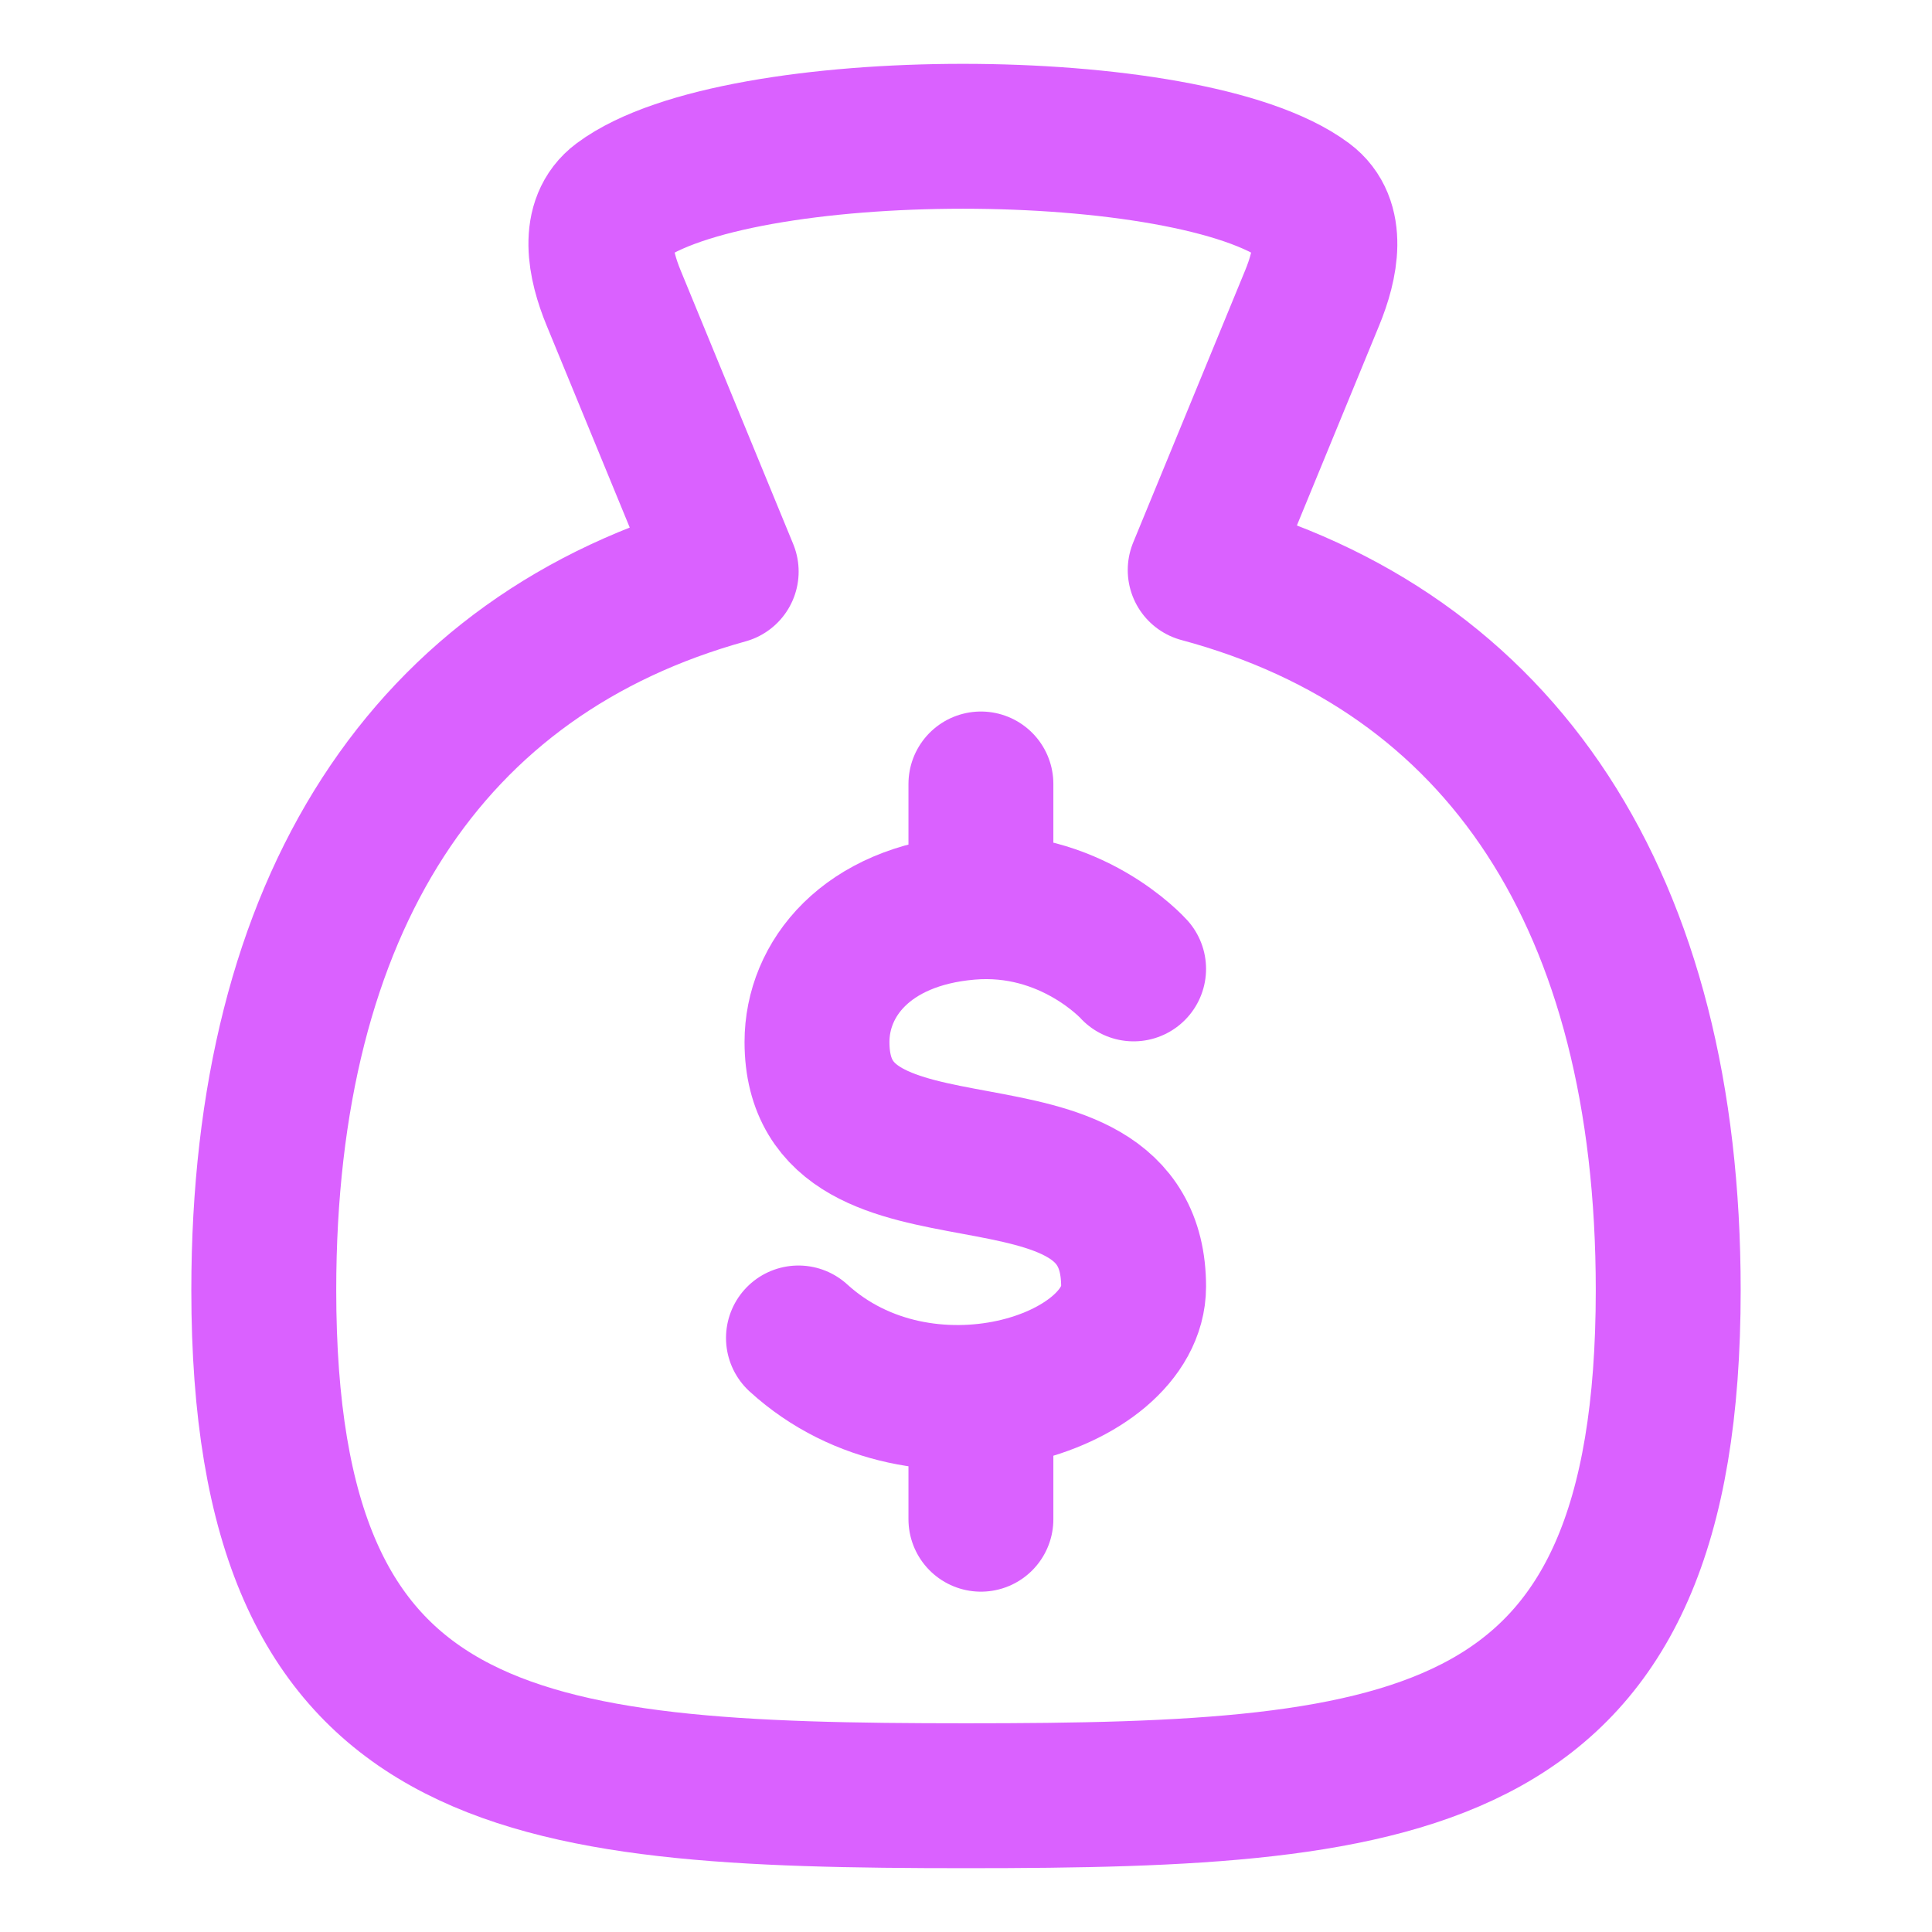
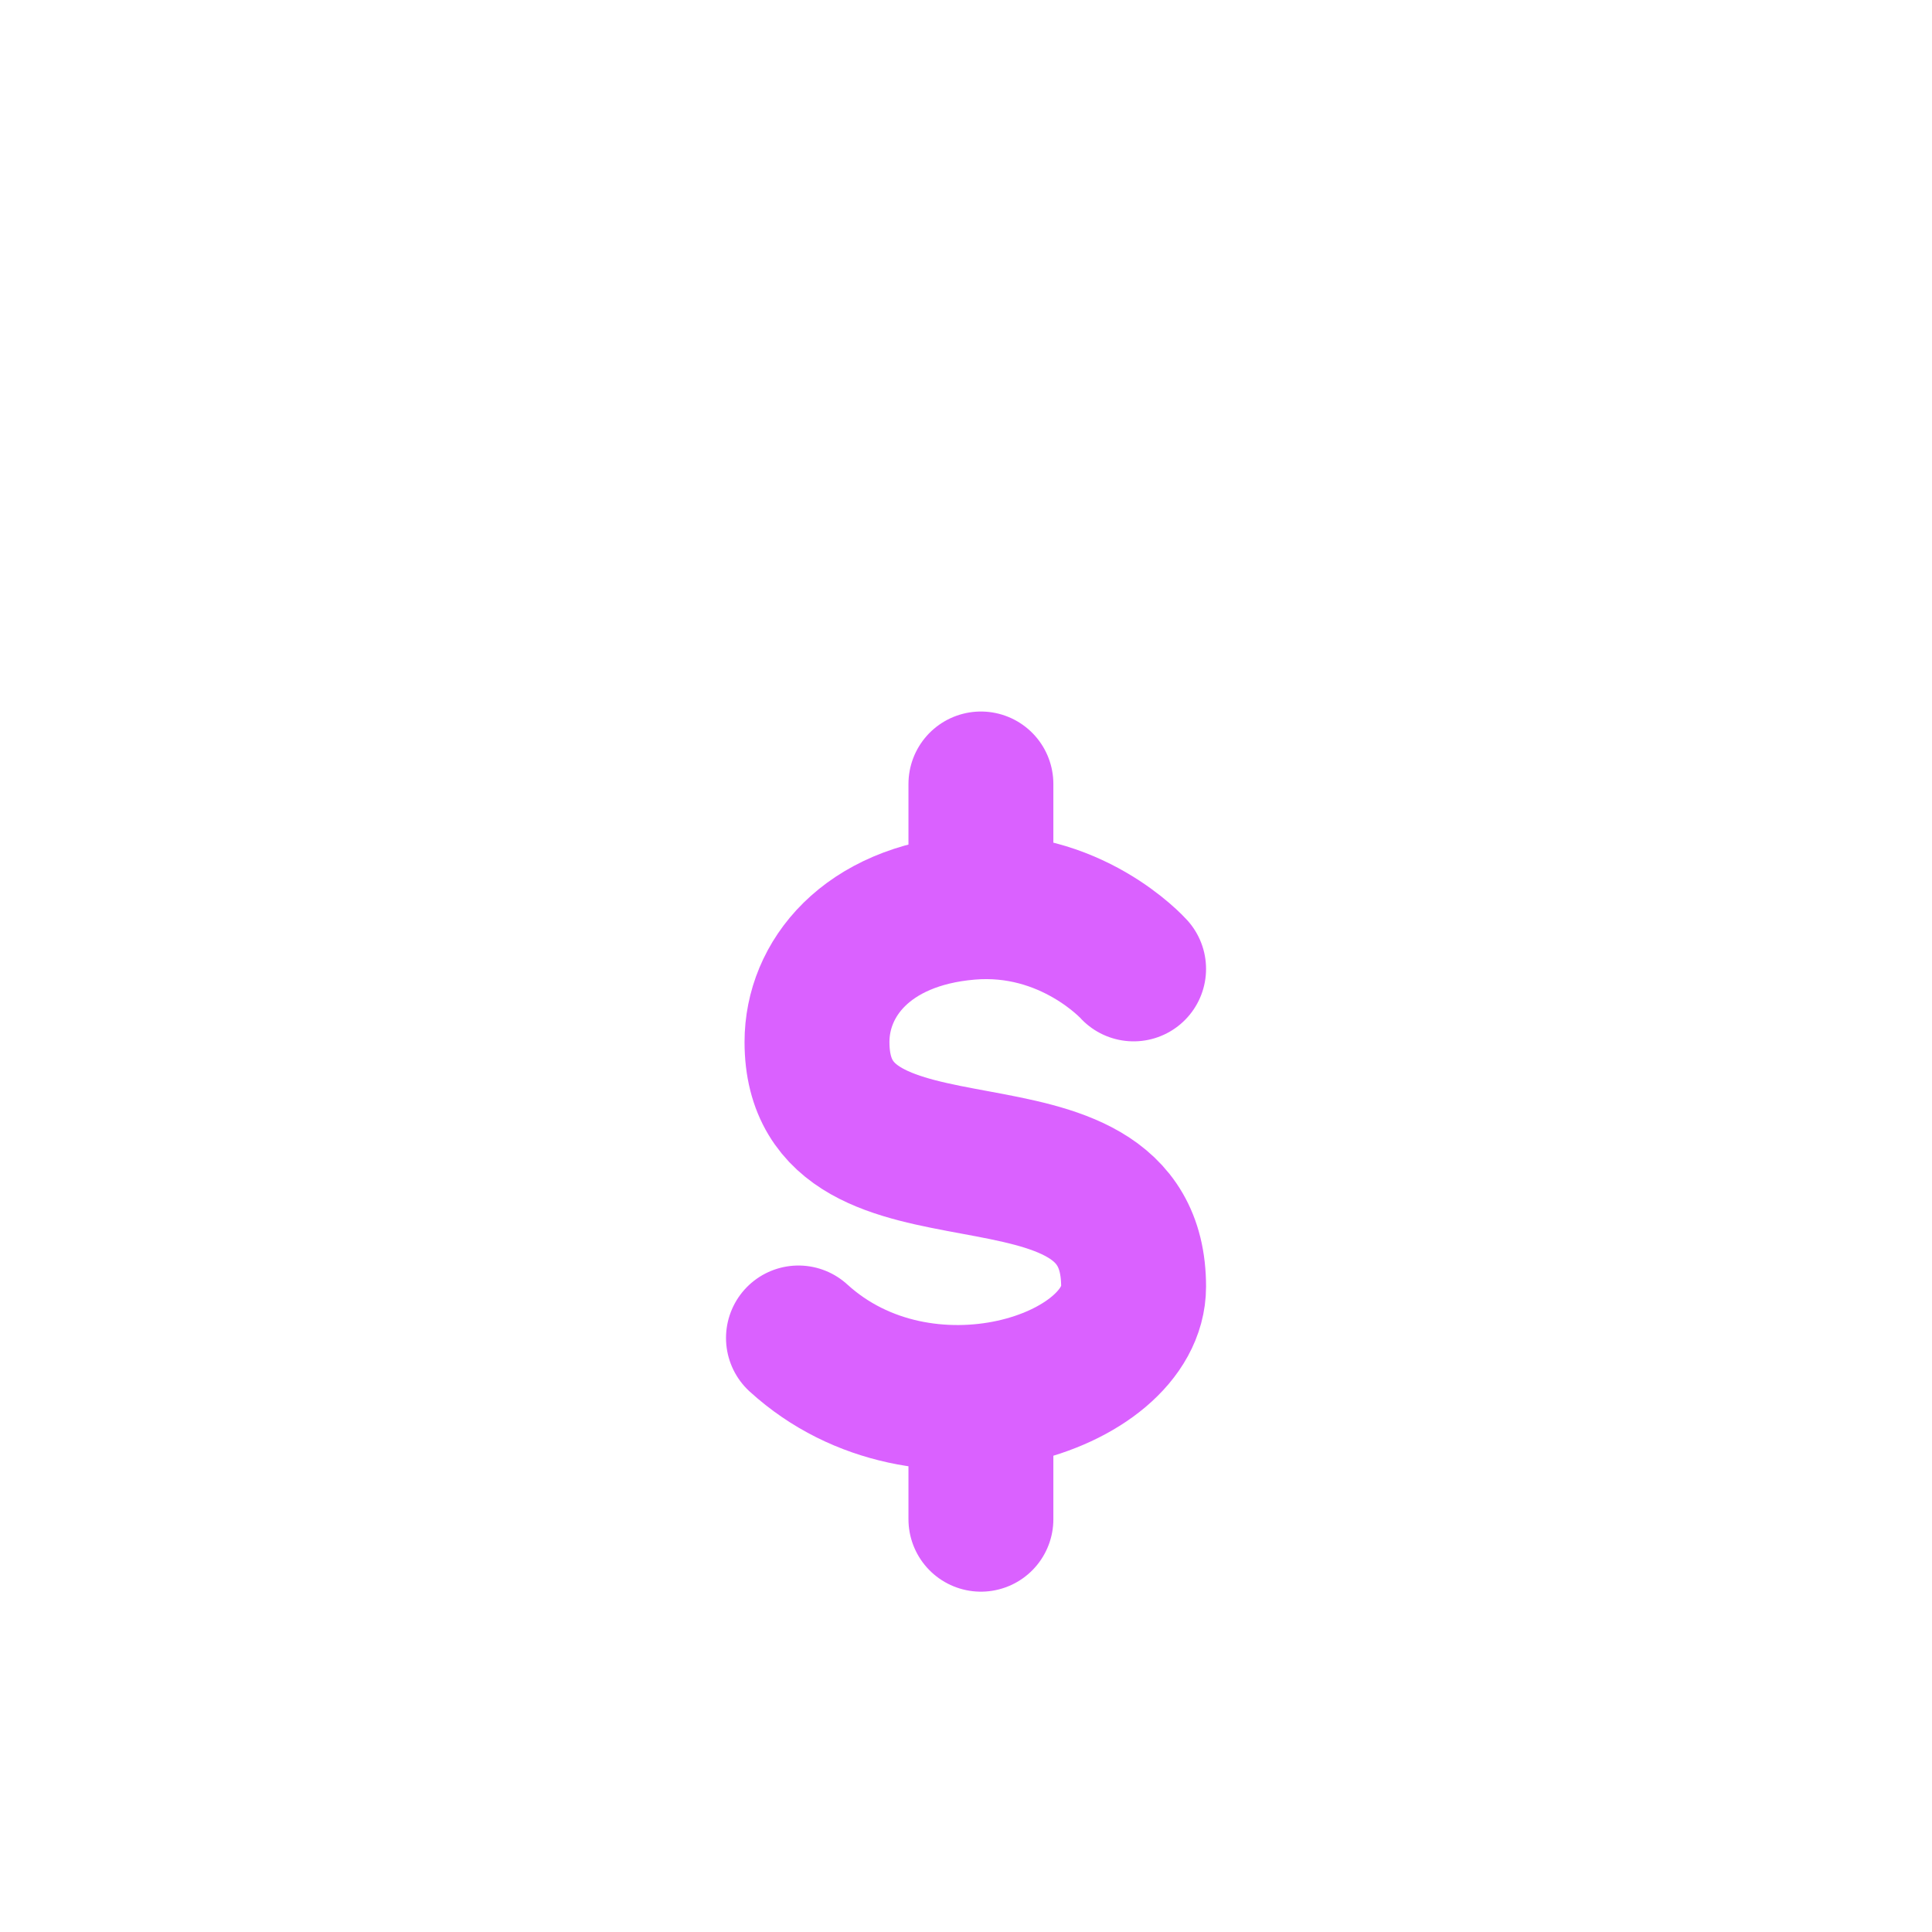
<svg xmlns="http://www.w3.org/2000/svg" width="32" height="32" viewBox="0 0 32 32" fill="none">
-   <path d="M19.879 9.442L21.733 4.936C21.965 4.373 22.099 3.685 21.628 3.335C19.696 1.898 12.201 1.898 10.269 3.335C9.797 3.685 9.932 4.373 10.164 4.936L12.028 9.467C7.084 10.837 4.369 14.977 4.369 21.369C4.369 29.306 8.556 29.743 16 29.743C23.444 29.743 27.631 29.306 27.631 21.369C27.631 14.937 24.882 10.786 19.879 9.442Z" stroke="#DA61FF" stroke-width="2.4" stroke-linecap="round" stroke-linejoin="round" />
  <path d="M18.776 16.048C18.776 16.048 17.732 14.884 16.04 15.03C14.347 15.175 13.532 16.215 13.532 17.258C13.532 20.299 18.776 18.191 18.776 21.31C18.776 22.918 15.297 24.052 13.225 22.161M16.247 12.985V15.017M16.247 23.131V25.163" stroke="#DA61FF" stroke-width="2.4" stroke-linecap="round" stroke-linejoin="round" />
</svg>